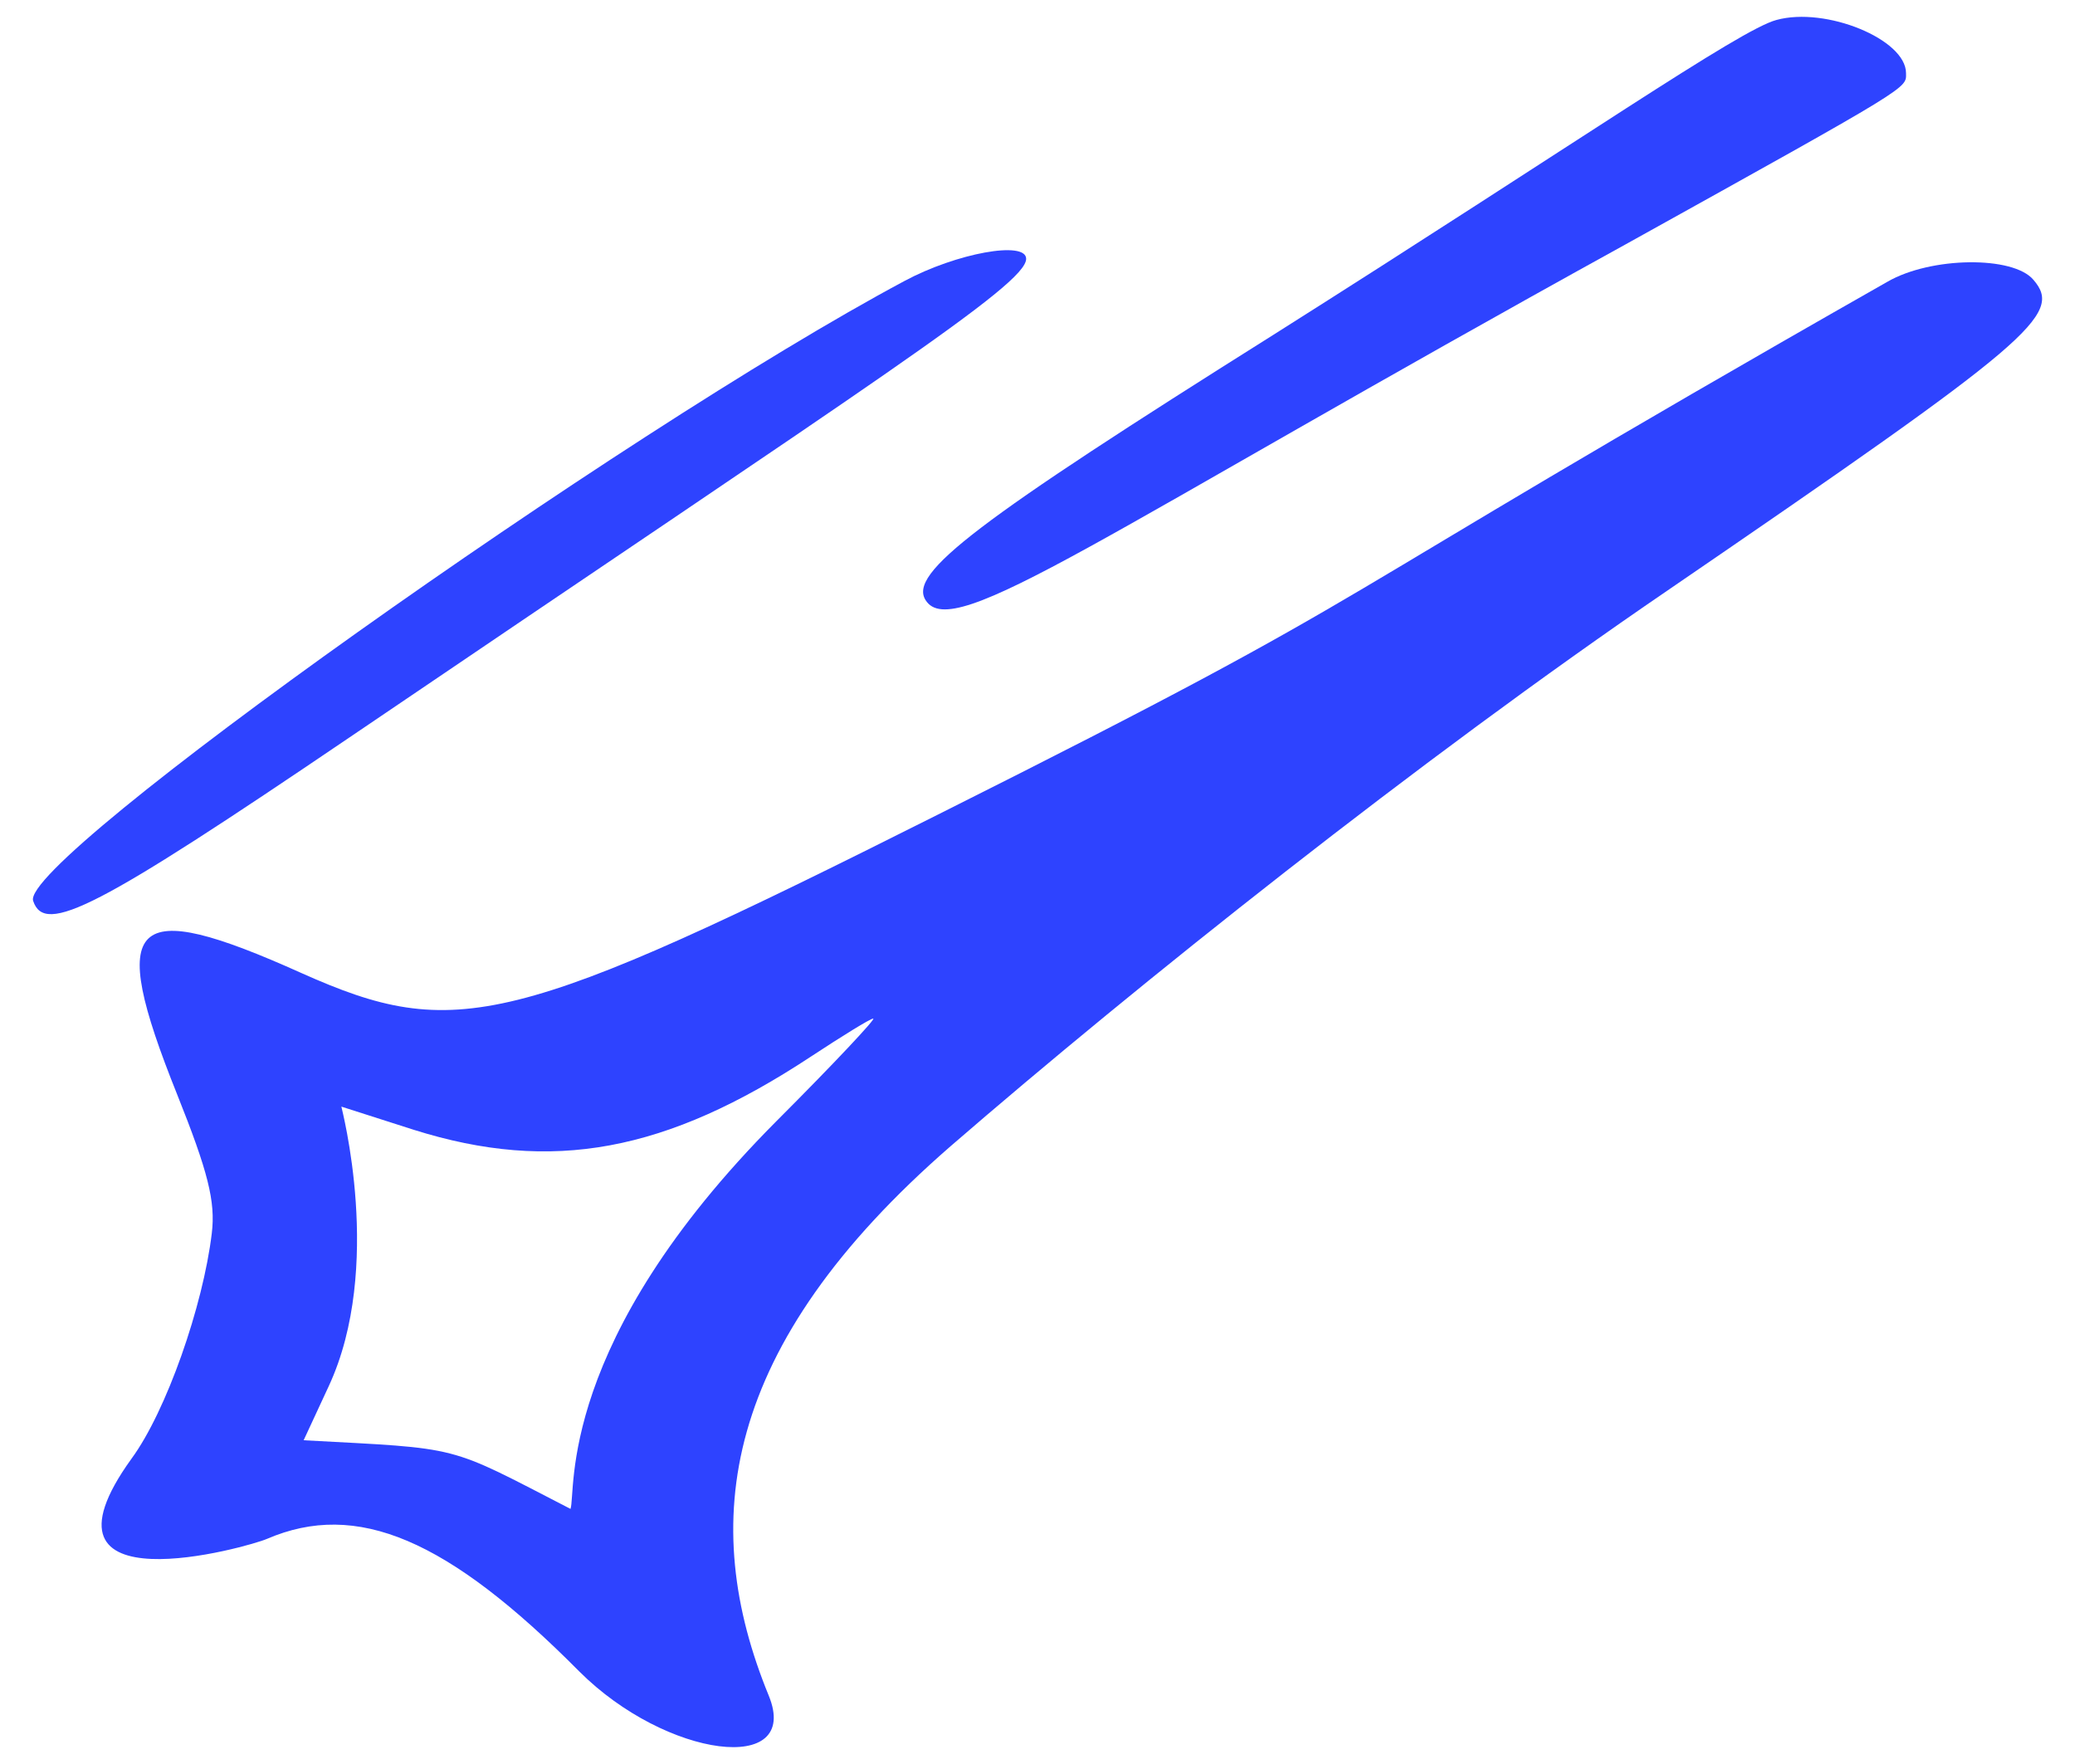
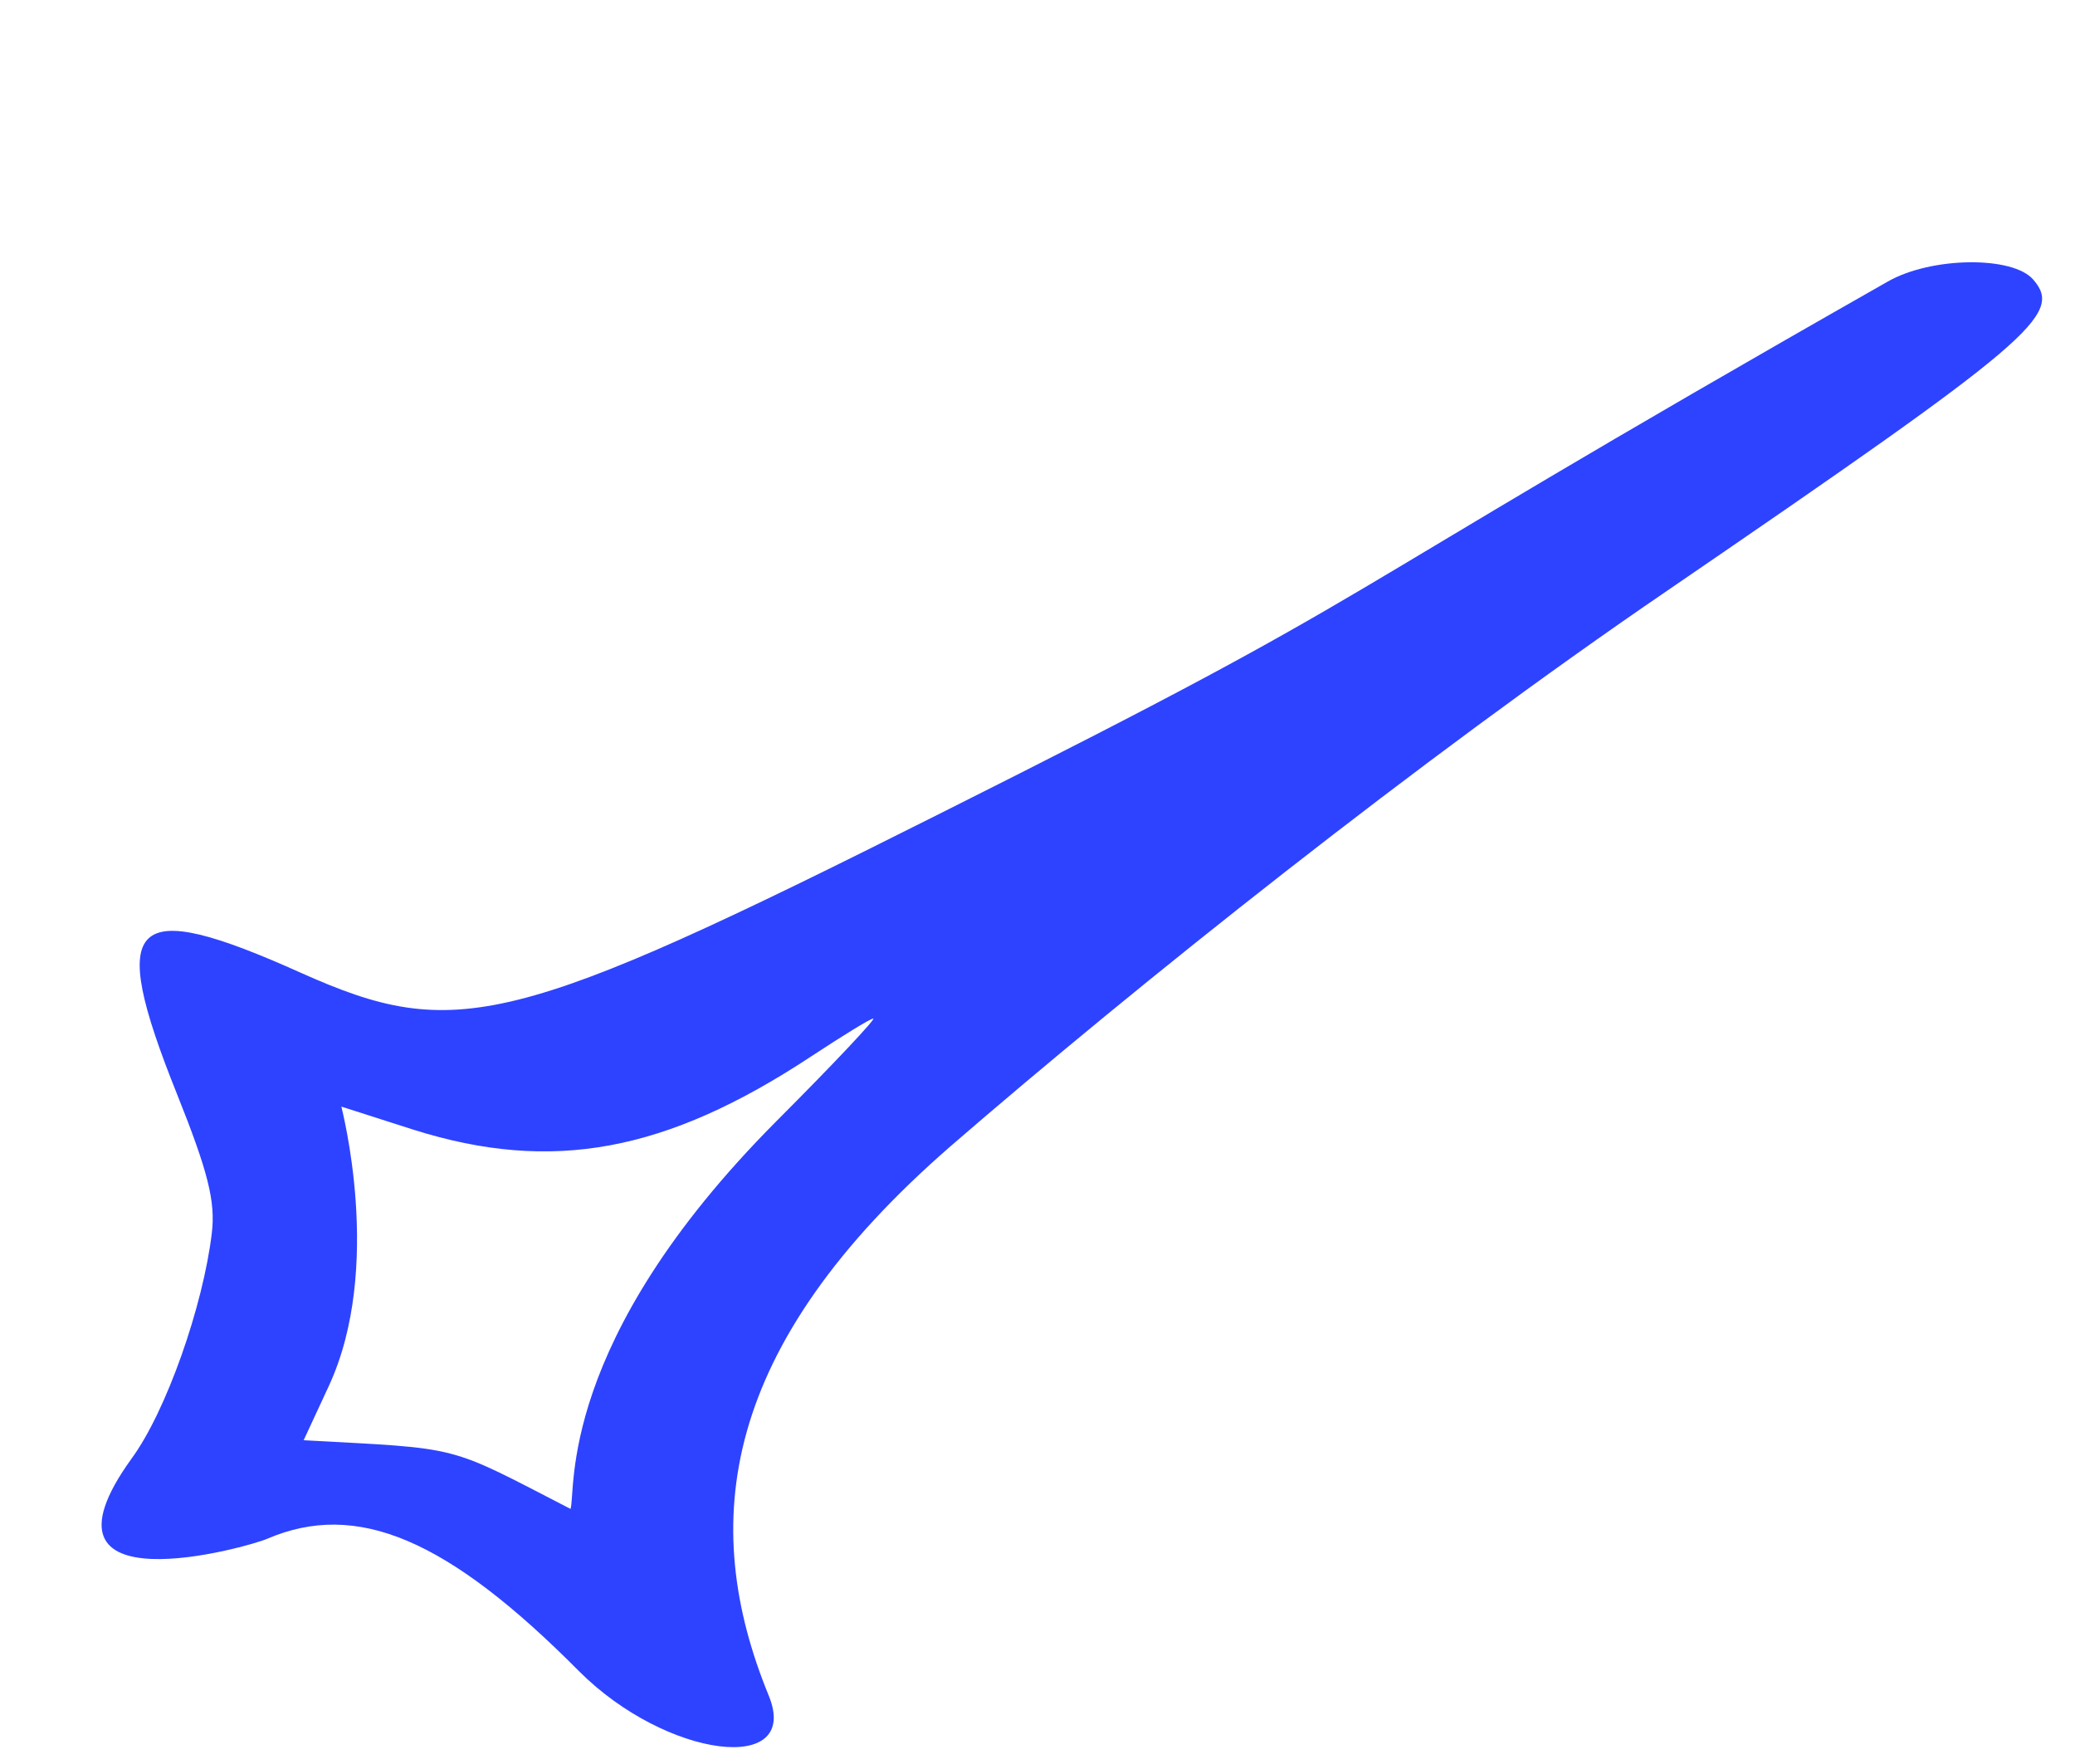
<svg xmlns="http://www.w3.org/2000/svg" width="60" height="51" viewBox="0 0 60 51" fill="none">
-   <path d="M10.101 21.323C25.227 11.062 29.672 8.238 29.672 7.483C29.672 6.952 27.659 7.315 26.149 8.126C17.985 12.487 0.539 24.873 0.959 26.047C1.294 27.054 2.804 26.271 10.101 21.323Z" fill="#2E43FF" />
-   <path d="M55.114 2.115C55.114 1.136 52.794 0.186 51.368 0.577C50.306 0.857 45.693 4.072 36.802 9.692C28.218 15.088 26.262 16.569 26.765 17.352C27.548 18.61 31.797 15.451 47.007 7.064C55.366 2.422 55.114 2.562 55.114 2.115Z" fill="#2E43FF" />
  <path d="M54.576 8.146C37.018 18.127 40.904 16.645 27.121 23.551C14.819 29.73 13.17 30.121 8.724 28.136C3.748 25.899 3.077 26.542 5.118 31.631C6.012 33.867 6.236 34.734 6.124 35.657C5.873 37.754 4.81 40.801 3.804 42.171C0.616 46.588 7.215 44.715 7.718 44.492C10.318 43.373 12.946 44.492 16.748 48.322C19.265 50.838 23.179 51.341 22.228 49.021C20.187 44.044 20.83 38.928 27.484 33.141C32.88 28.471 41.016 21.985 48.229 17.064C58.77 9.851 59.664 9.096 58.798 8.09C58.211 7.391 55.834 7.419 54.576 8.146ZM22.452 32.413C16.077 38.816 16.665 43.122 16.497 43.625C12.862 41.752 13.421 41.892 8.78 41.64L9.507 40.074C11.101 36.635 9.871 32.022 9.871 31.994L11.967 32.665C15.966 33.923 19.265 33.308 23.458 30.541C24.353 29.953 25.164 29.45 25.248 29.45C25.36 29.422 24.101 30.764 22.452 32.413Z" fill="#2E43FF" />
</svg>